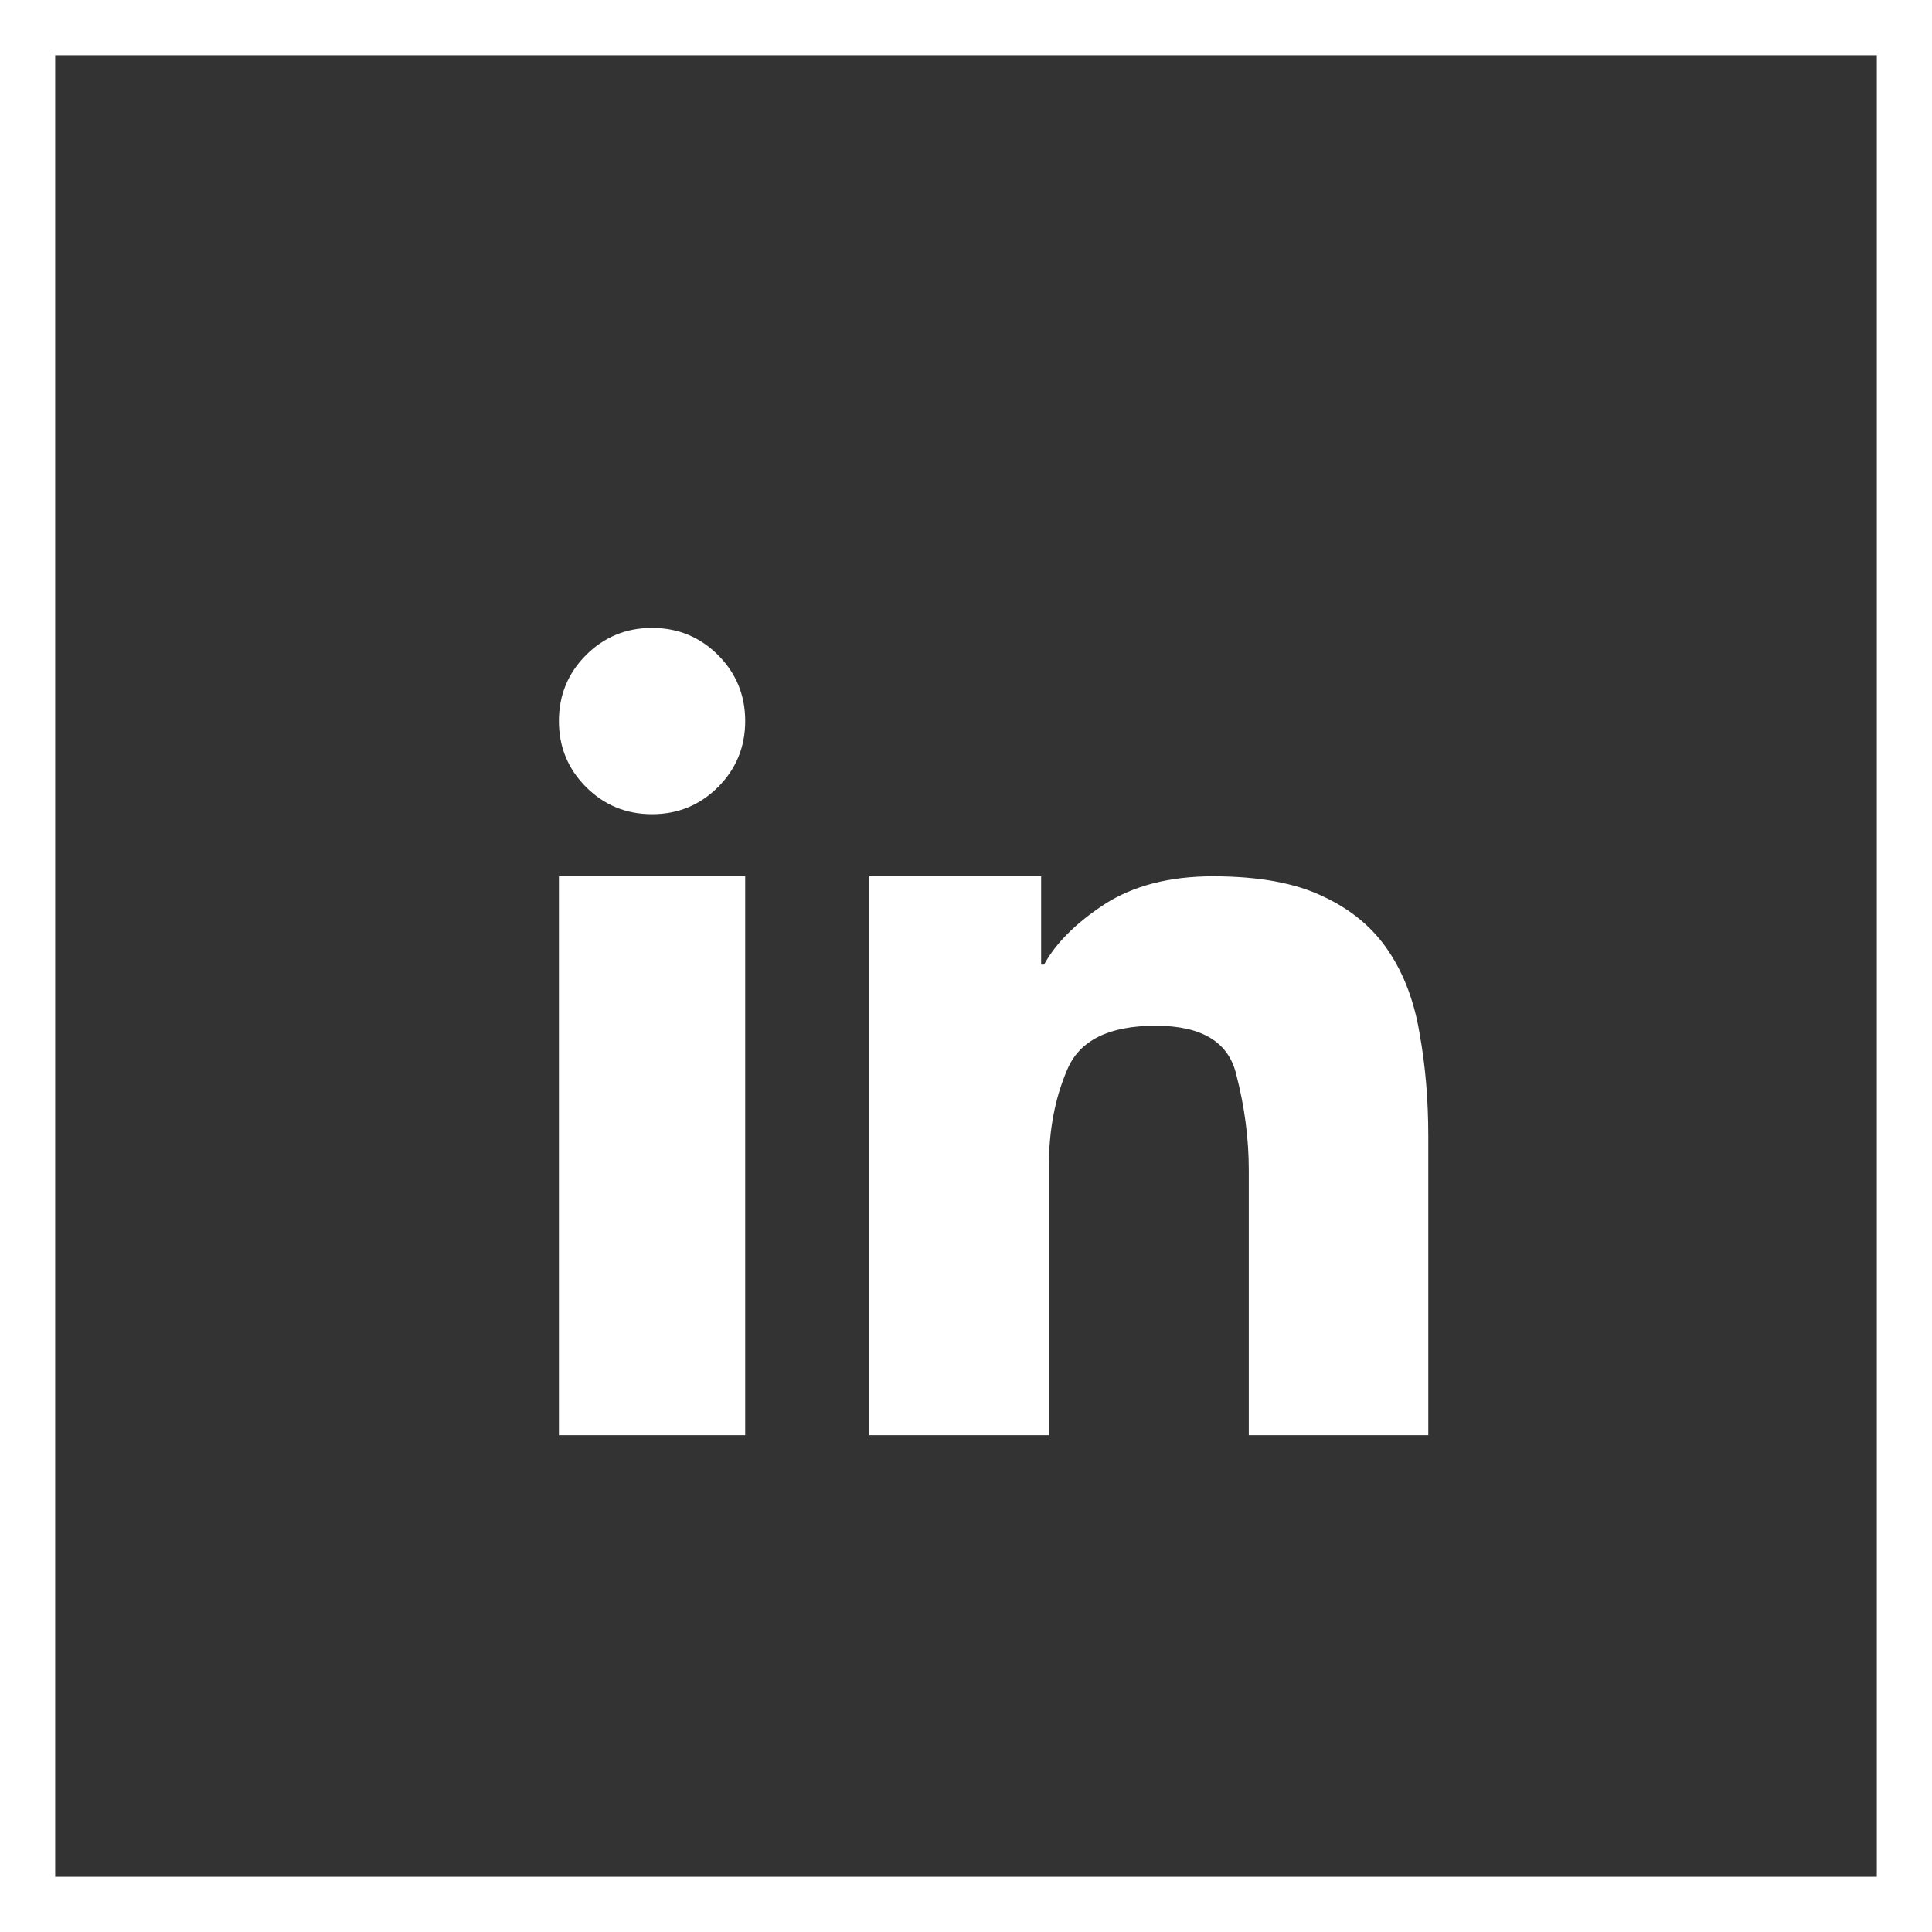
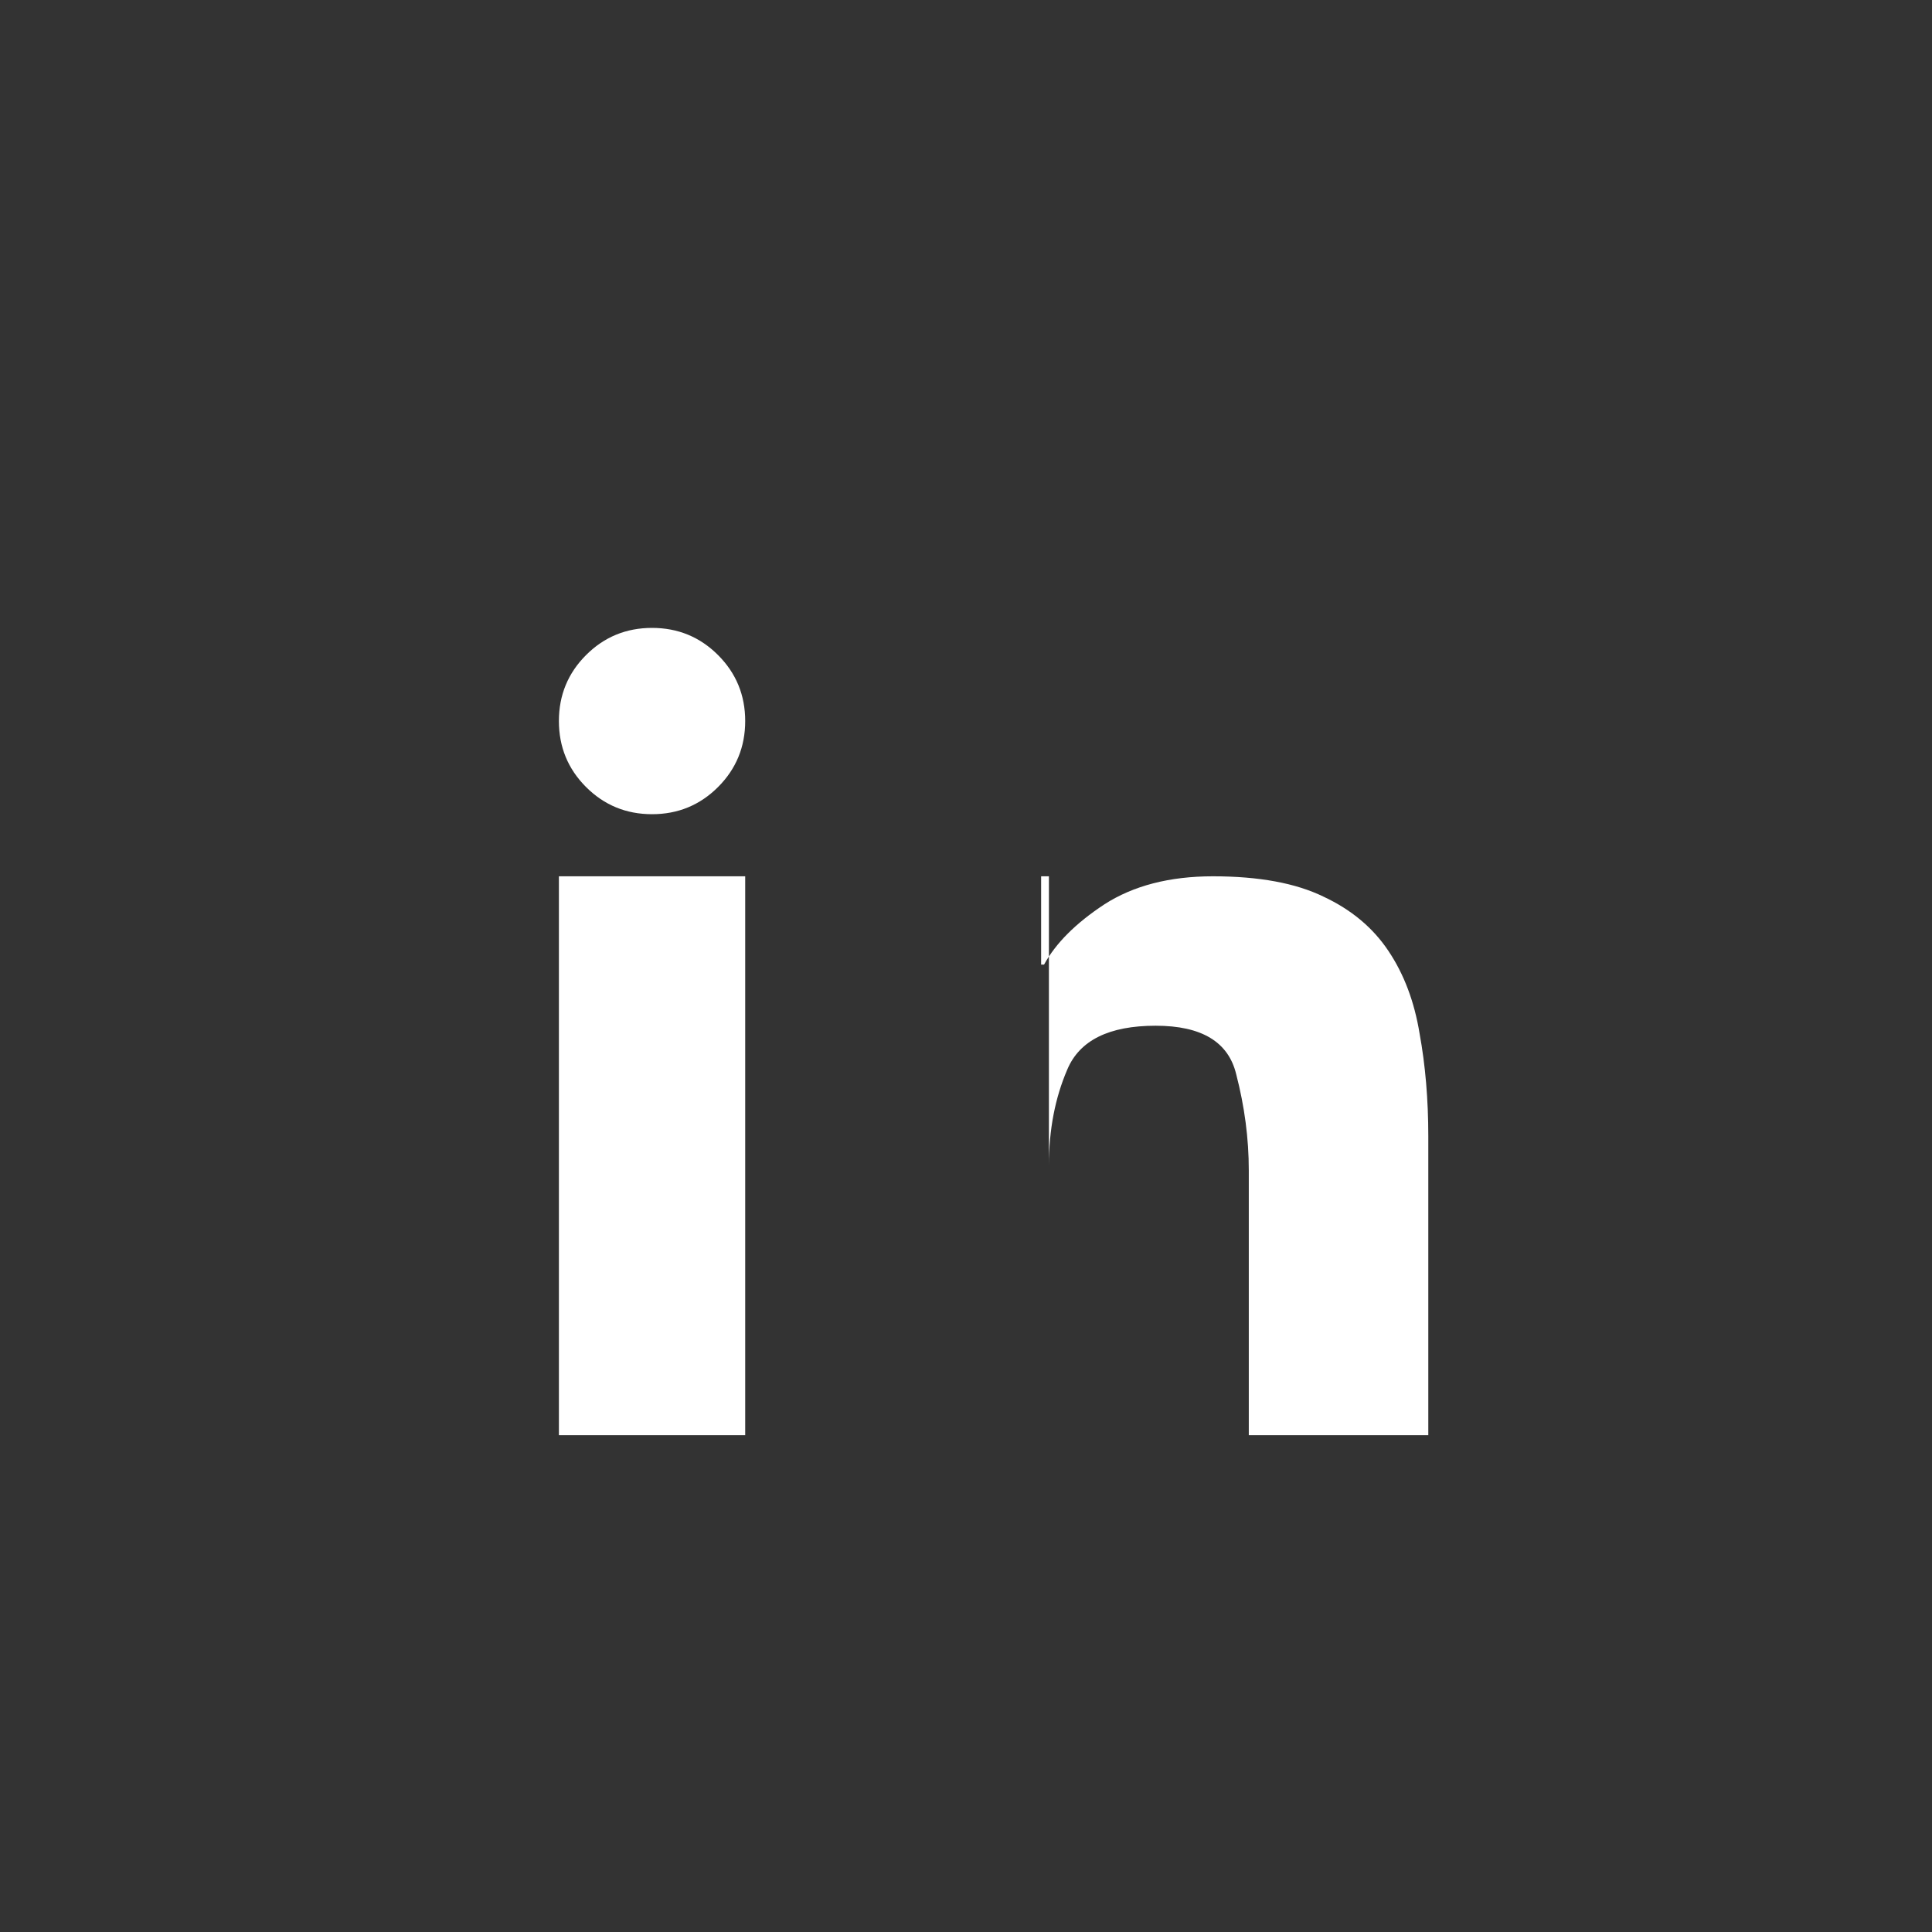
<svg xmlns="http://www.w3.org/2000/svg" width="35" height="35" viewBox="0 0 35 35" fill="none">
  <rect x="0" y="0" width="35" height="35" fill="#333333" stroke="none" />
-   <path d="M15.75 15.875H18.861V17.475H18.914C19.125 17.088 19.488 16.725 20.004 16.385C20.531 16.045 21.188 15.875 21.973 15.875C22.805 15.875 23.473 15.998 23.977 16.244C24.48 16.479 24.873 16.807 25.154 17.229C25.436 17.65 25.623 18.148 25.717 18.723C25.822 19.297 25.875 19.918 25.875 20.586V26H22.623V21.201C22.623 20.627 22.547 20.047 22.395 19.461C22.254 18.875 21.768 18.582 20.936 18.582C20.092 18.582 19.559 18.846 19.336 19.373C19.113 19.889 19.002 20.469 19.002 21.113V26H15.75V15.875ZM10.125 15.875H13.5V26H10.125V15.875ZM13.5 13.062C13.5 13.531 13.336 13.93 13.008 14.258C12.68 14.586 12.281 14.75 11.812 14.75C11.344 14.75 10.945 14.586 10.617 14.258C10.289 13.93 10.125 13.531 10.125 13.062C10.125 12.594 10.289 12.195 10.617 11.867C10.945 11.539 11.344 11.375 11.812 11.375C12.281 11.375 12.68 11.539 13.008 11.867C13.336 12.195 13.5 12.594 13.5 13.062Z" fill="white" />
-   <rect x="0.5" y="0.5" width="34" height="34" stroke="white" />
+   <path d="M15.75 15.875H18.861V17.475H18.914C19.125 17.088 19.488 16.725 20.004 16.385C20.531 16.045 21.188 15.875 21.973 15.875C22.805 15.875 23.473 15.998 23.977 16.244C24.48 16.479 24.873 16.807 25.154 17.229C25.436 17.65 25.623 18.148 25.717 18.723C25.822 19.297 25.875 19.918 25.875 20.586V26H22.623V21.201C22.623 20.627 22.547 20.047 22.395 19.461C22.254 18.875 21.768 18.582 20.936 18.582C20.092 18.582 19.559 18.846 19.336 19.373C19.113 19.889 19.002 20.469 19.002 21.113V26V15.875ZM10.125 15.875H13.5V26H10.125V15.875ZM13.5 13.062C13.5 13.531 13.336 13.93 13.008 14.258C12.68 14.586 12.281 14.75 11.812 14.75C11.344 14.75 10.945 14.586 10.617 14.258C10.289 13.93 10.125 13.531 10.125 13.062C10.125 12.594 10.289 12.195 10.617 11.867C10.945 11.539 11.344 11.375 11.812 11.375C12.281 11.375 12.68 11.539 13.008 11.867C13.336 12.195 13.5 12.594 13.5 13.062Z" fill="white" />
</svg>